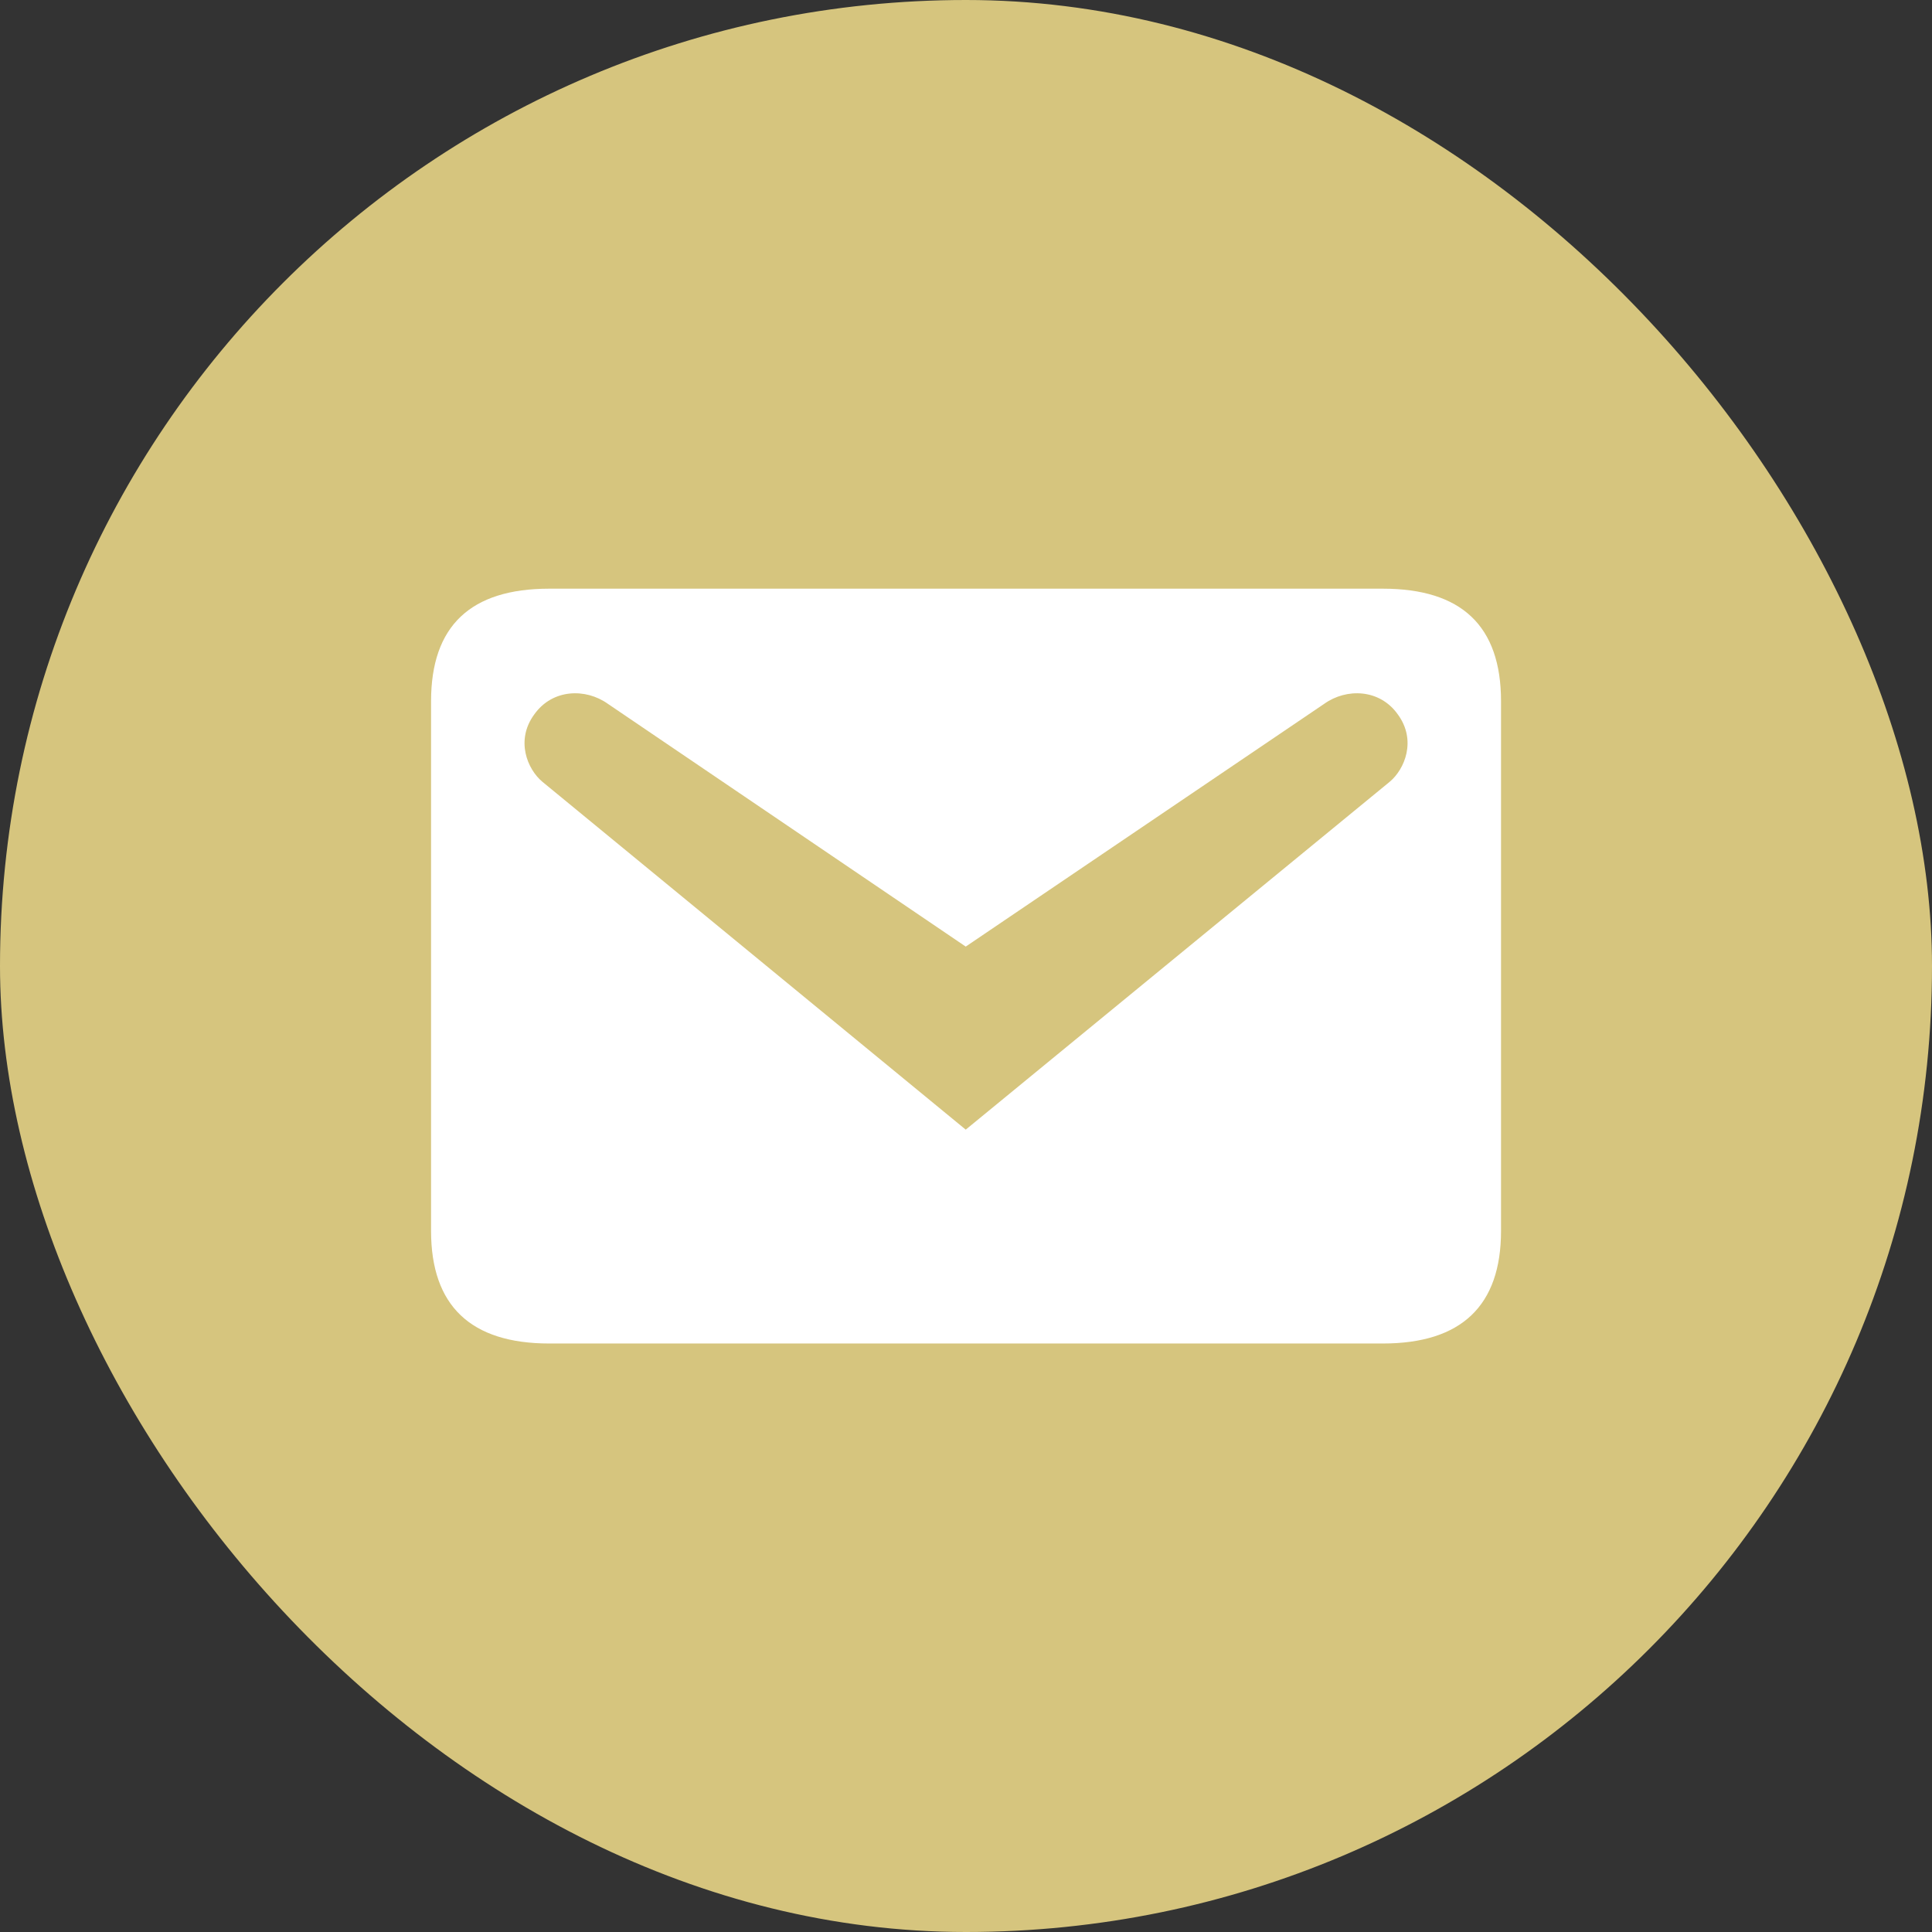
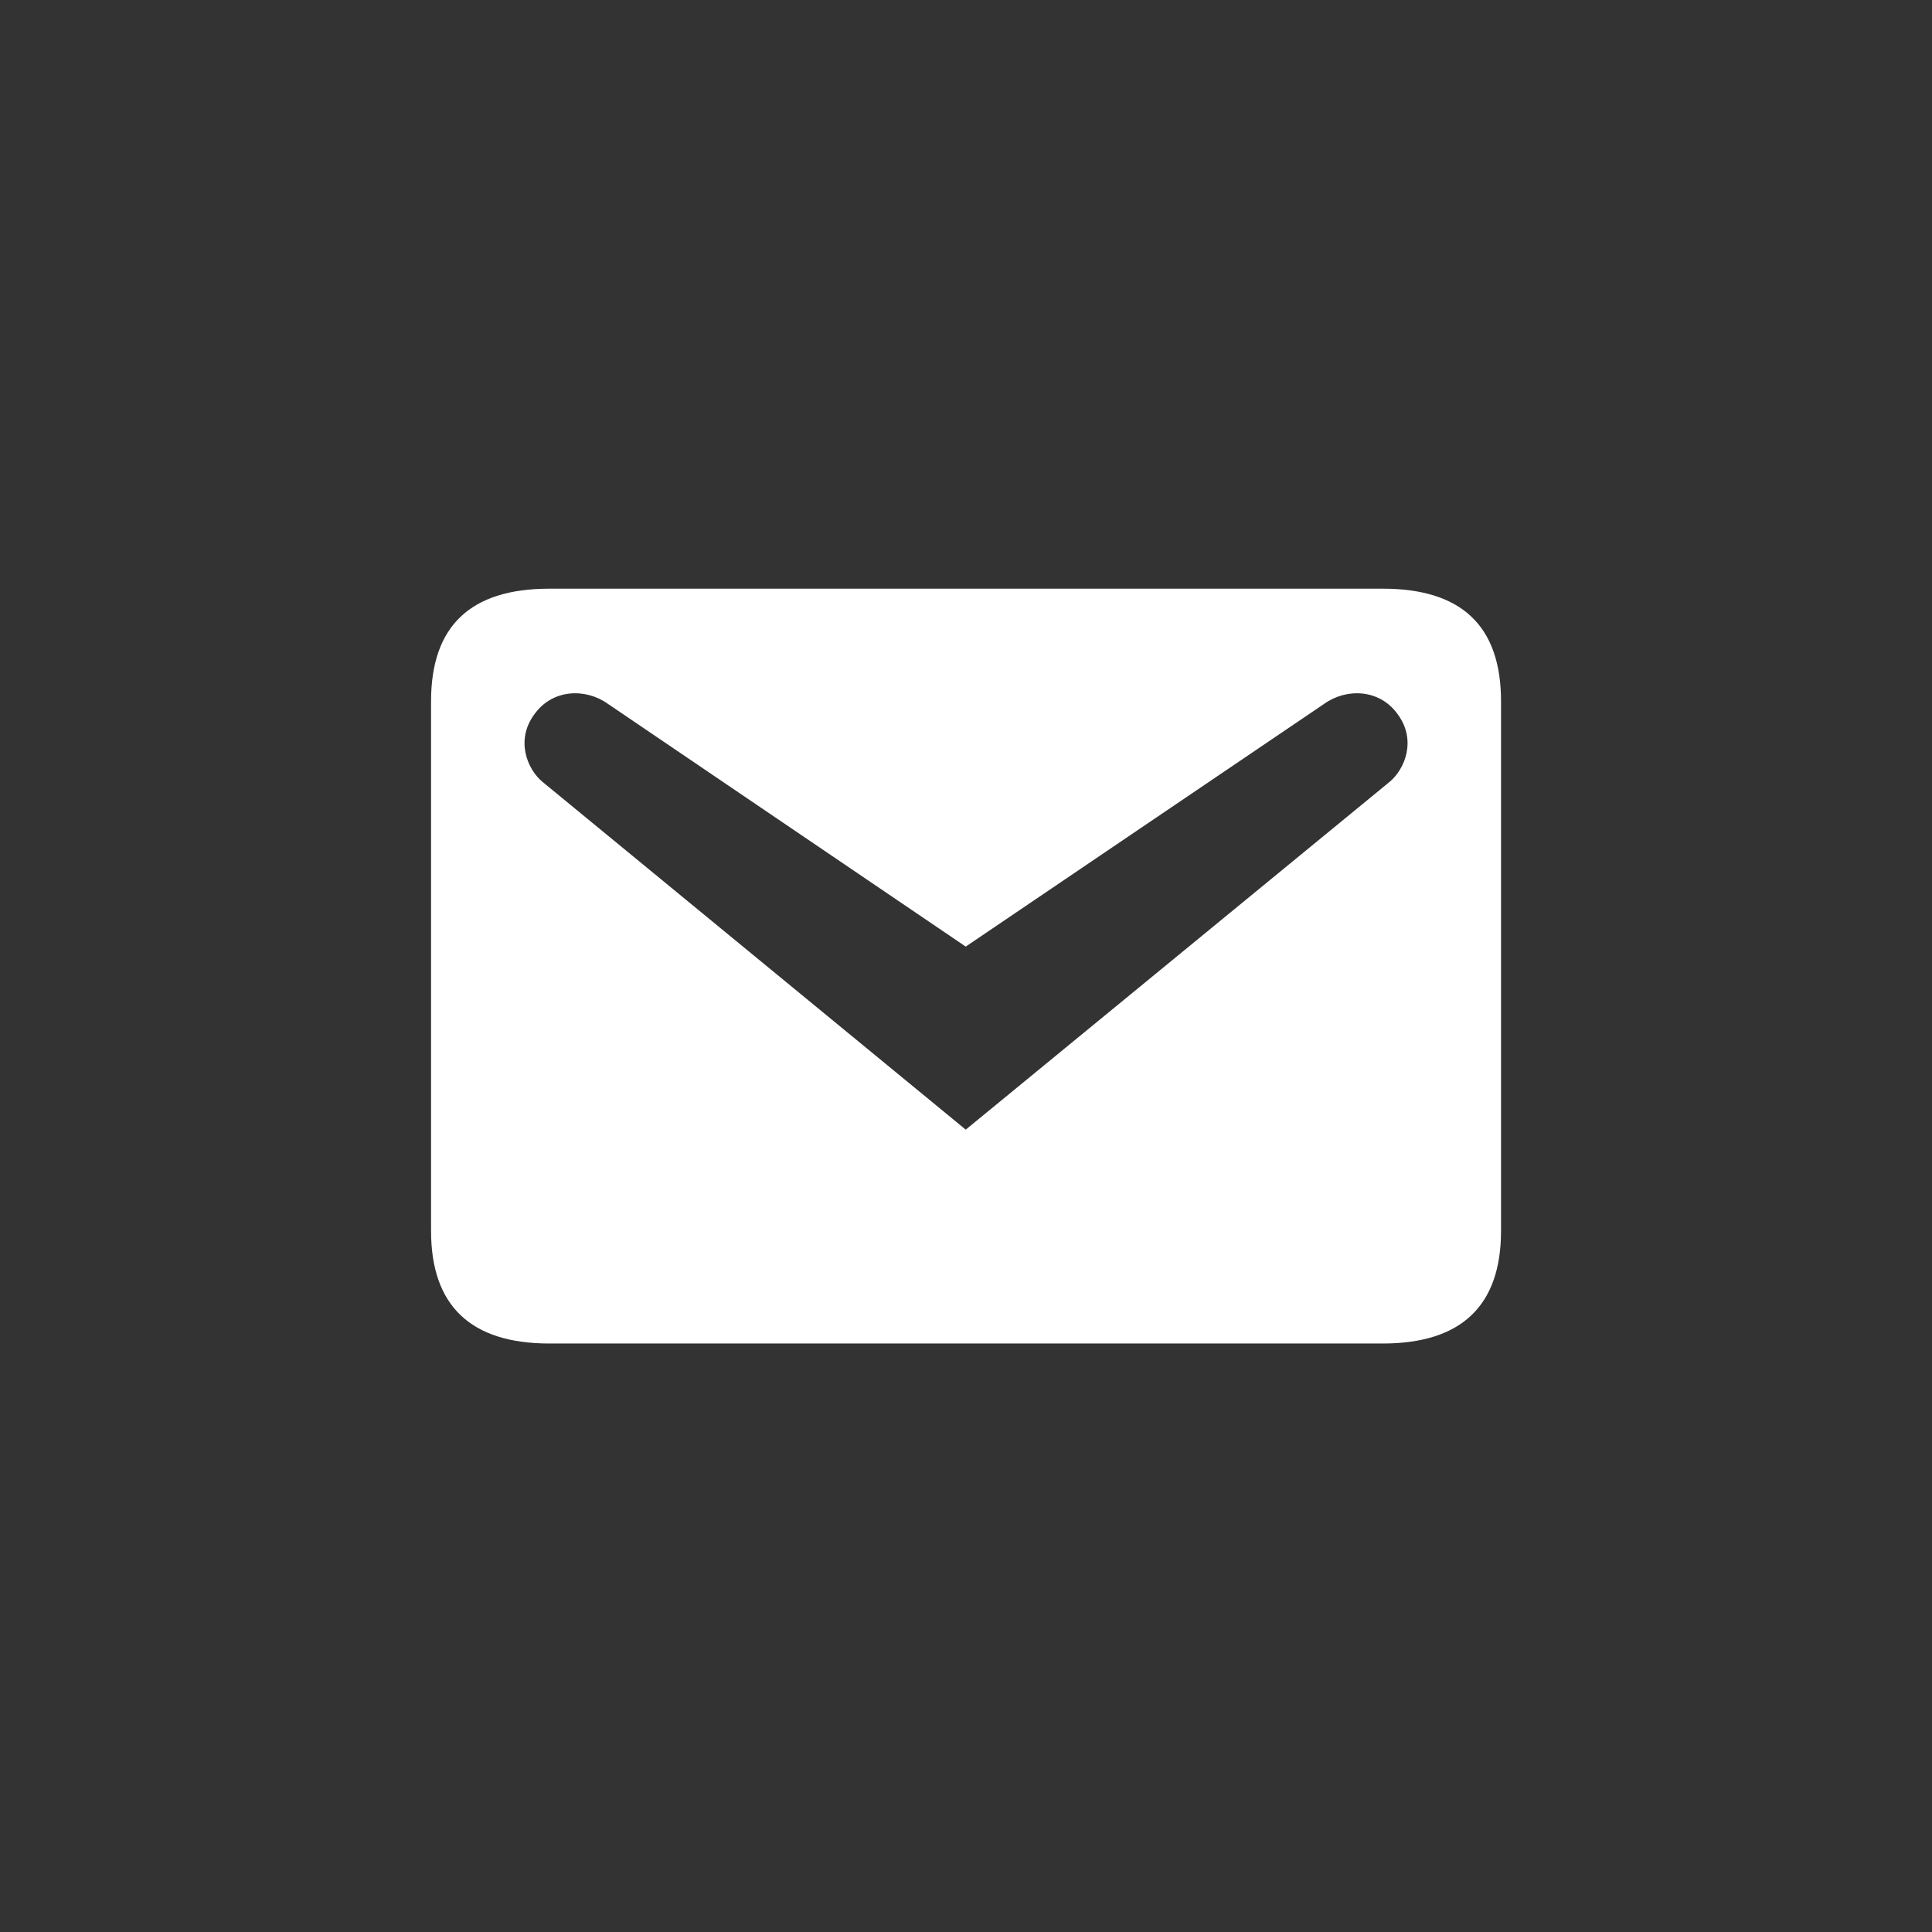
<svg xmlns="http://www.w3.org/2000/svg" width="43" height="43" viewBox="0 0 43 43" fill="none">
  <rect x="0" y="0" width="43" height="43" fill="#333333" stroke="none" />
-   <rect width="43" height="43" rx="21.5" fill="#D6C57E" />
  <path d="M12.226 13.102H30.776C32.526 13.102 33.408 13.928 33.408 15.608V27.396C33.408 29.062 32.526 29.902 30.776 29.902H12.226C10.476 29.902 9.594 29.062 9.594 27.396V15.608C9.594 13.928 10.476 13.102 12.226 13.102ZM21.494 25.142L30.93 17.4C31.266 17.12 31.532 16.476 31.112 15.902C30.706 15.328 29.964 15.314 29.474 15.664L21.494 21.068L13.528 15.664C13.038 15.314 12.296 15.328 11.89 15.902C11.47 16.476 11.736 17.12 12.072 17.4L21.494 25.142Z" fill="white" />
</svg>